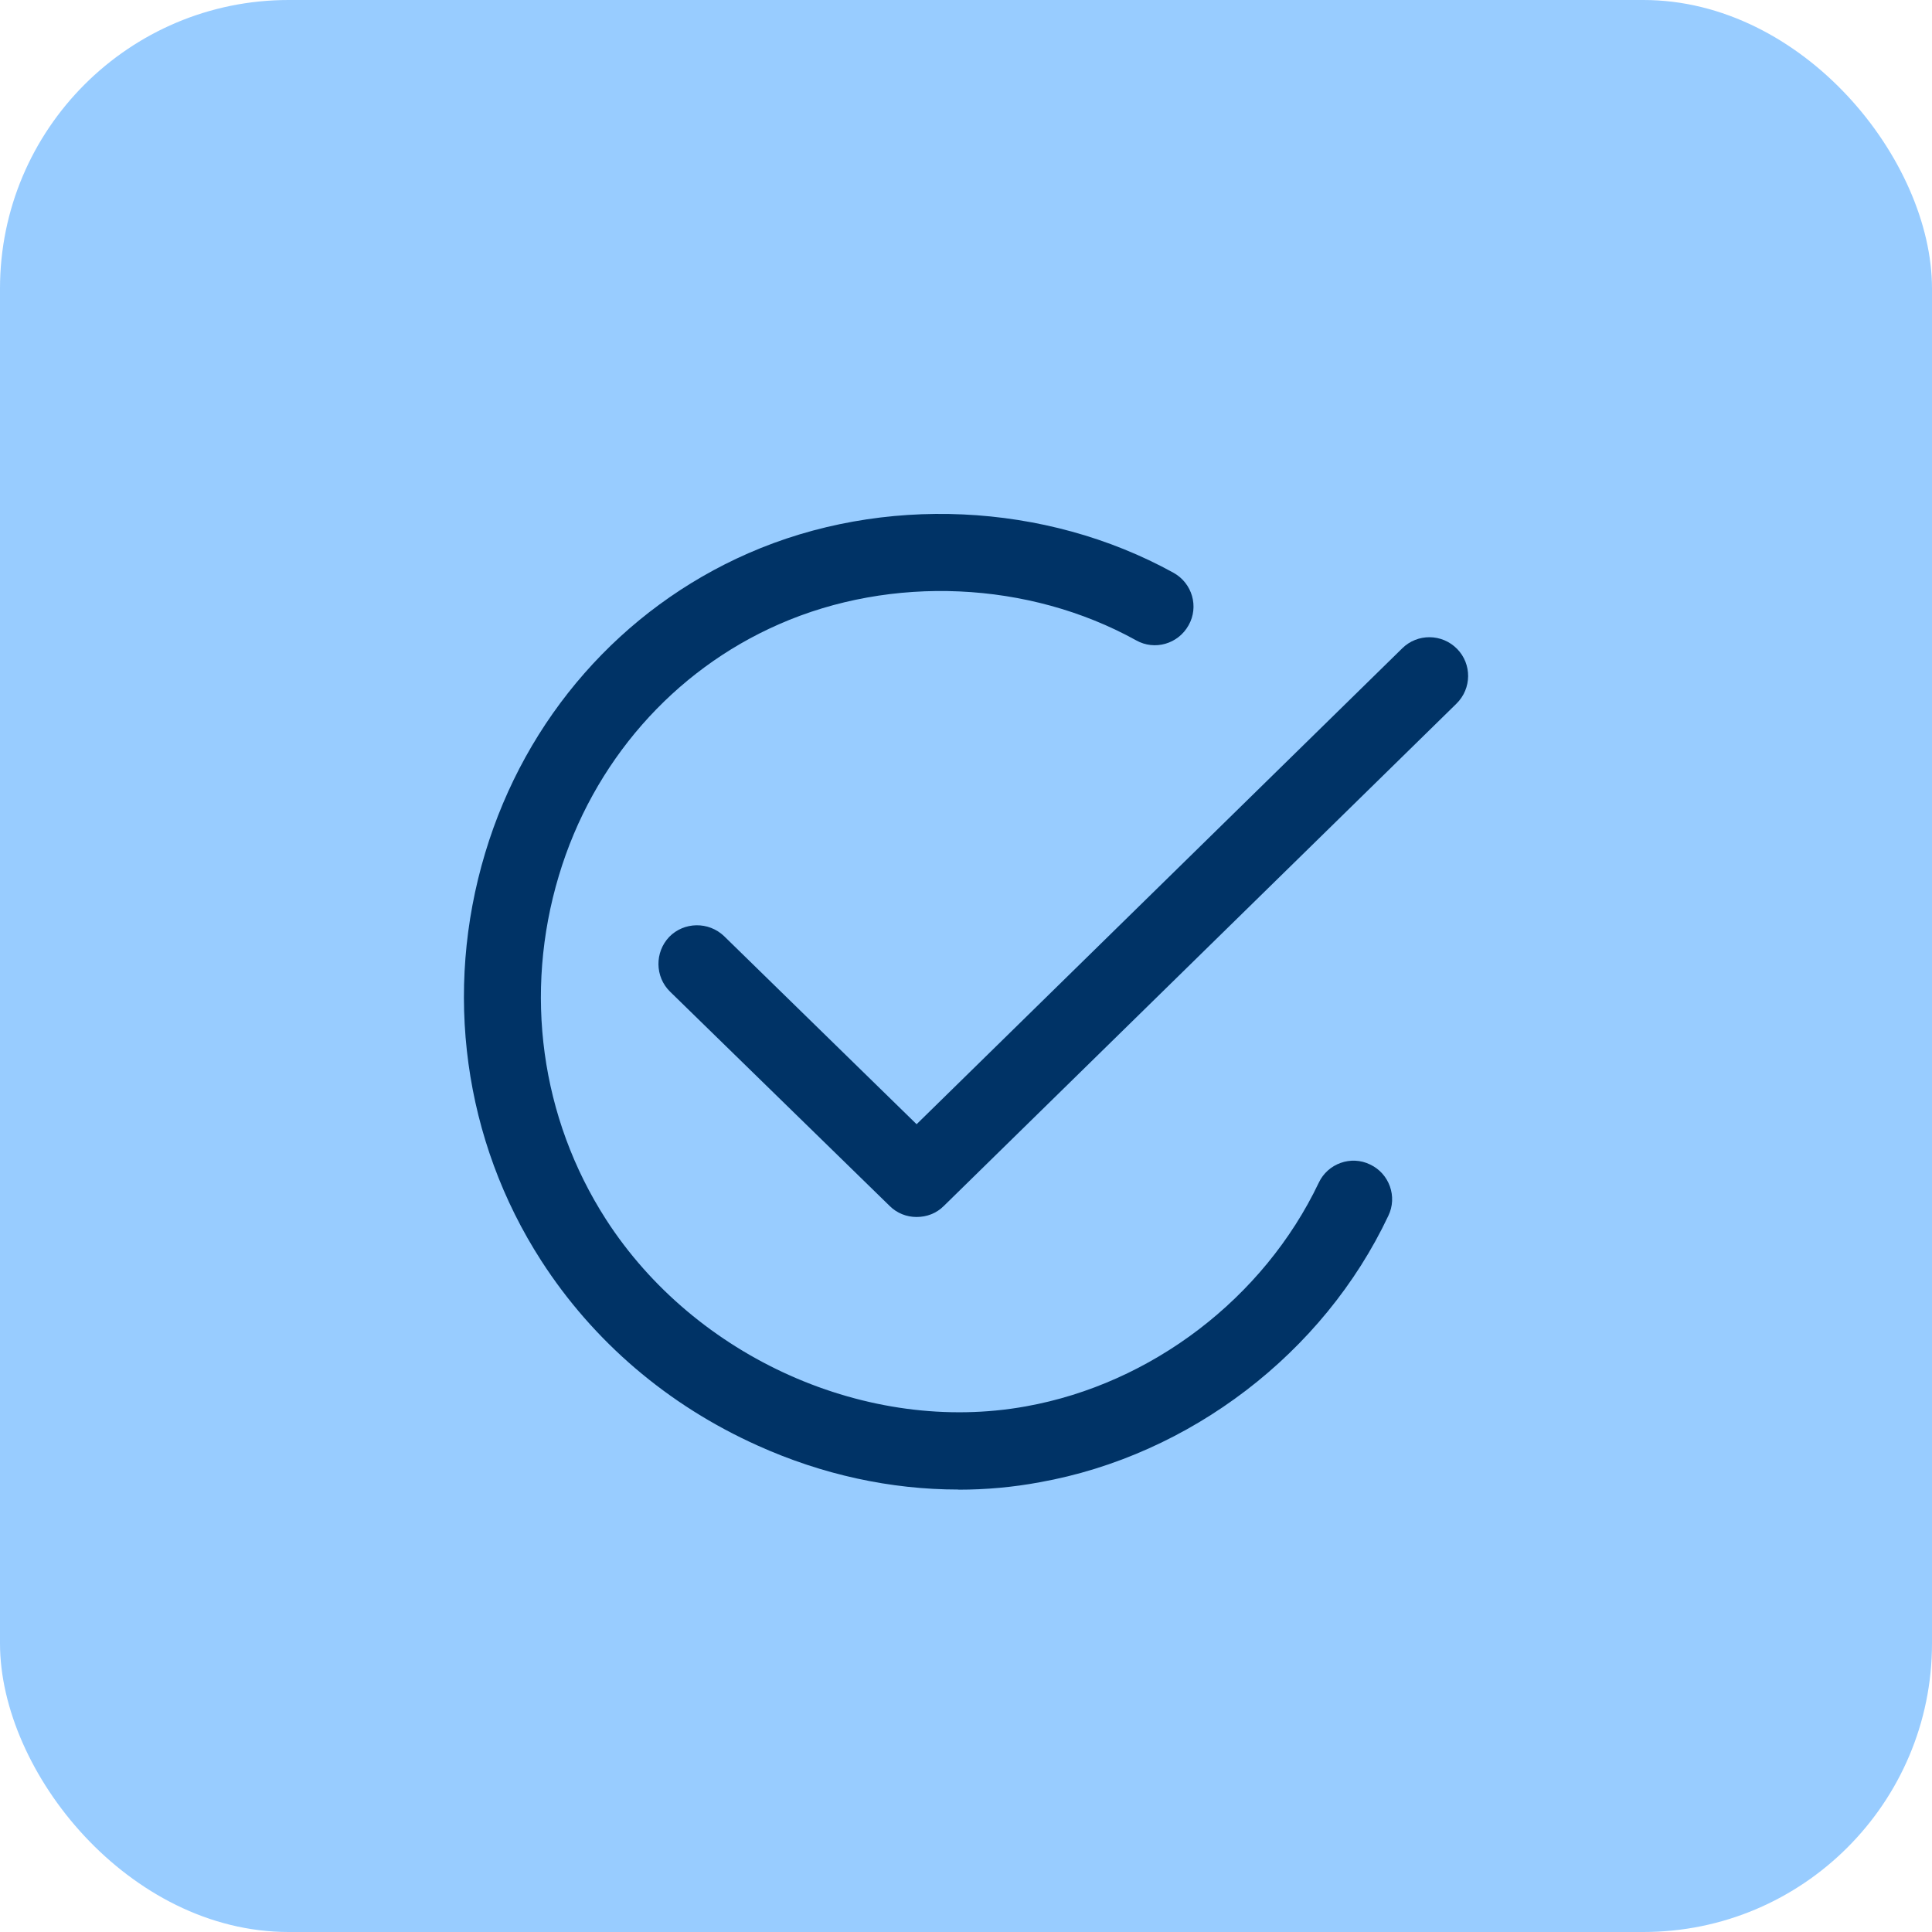
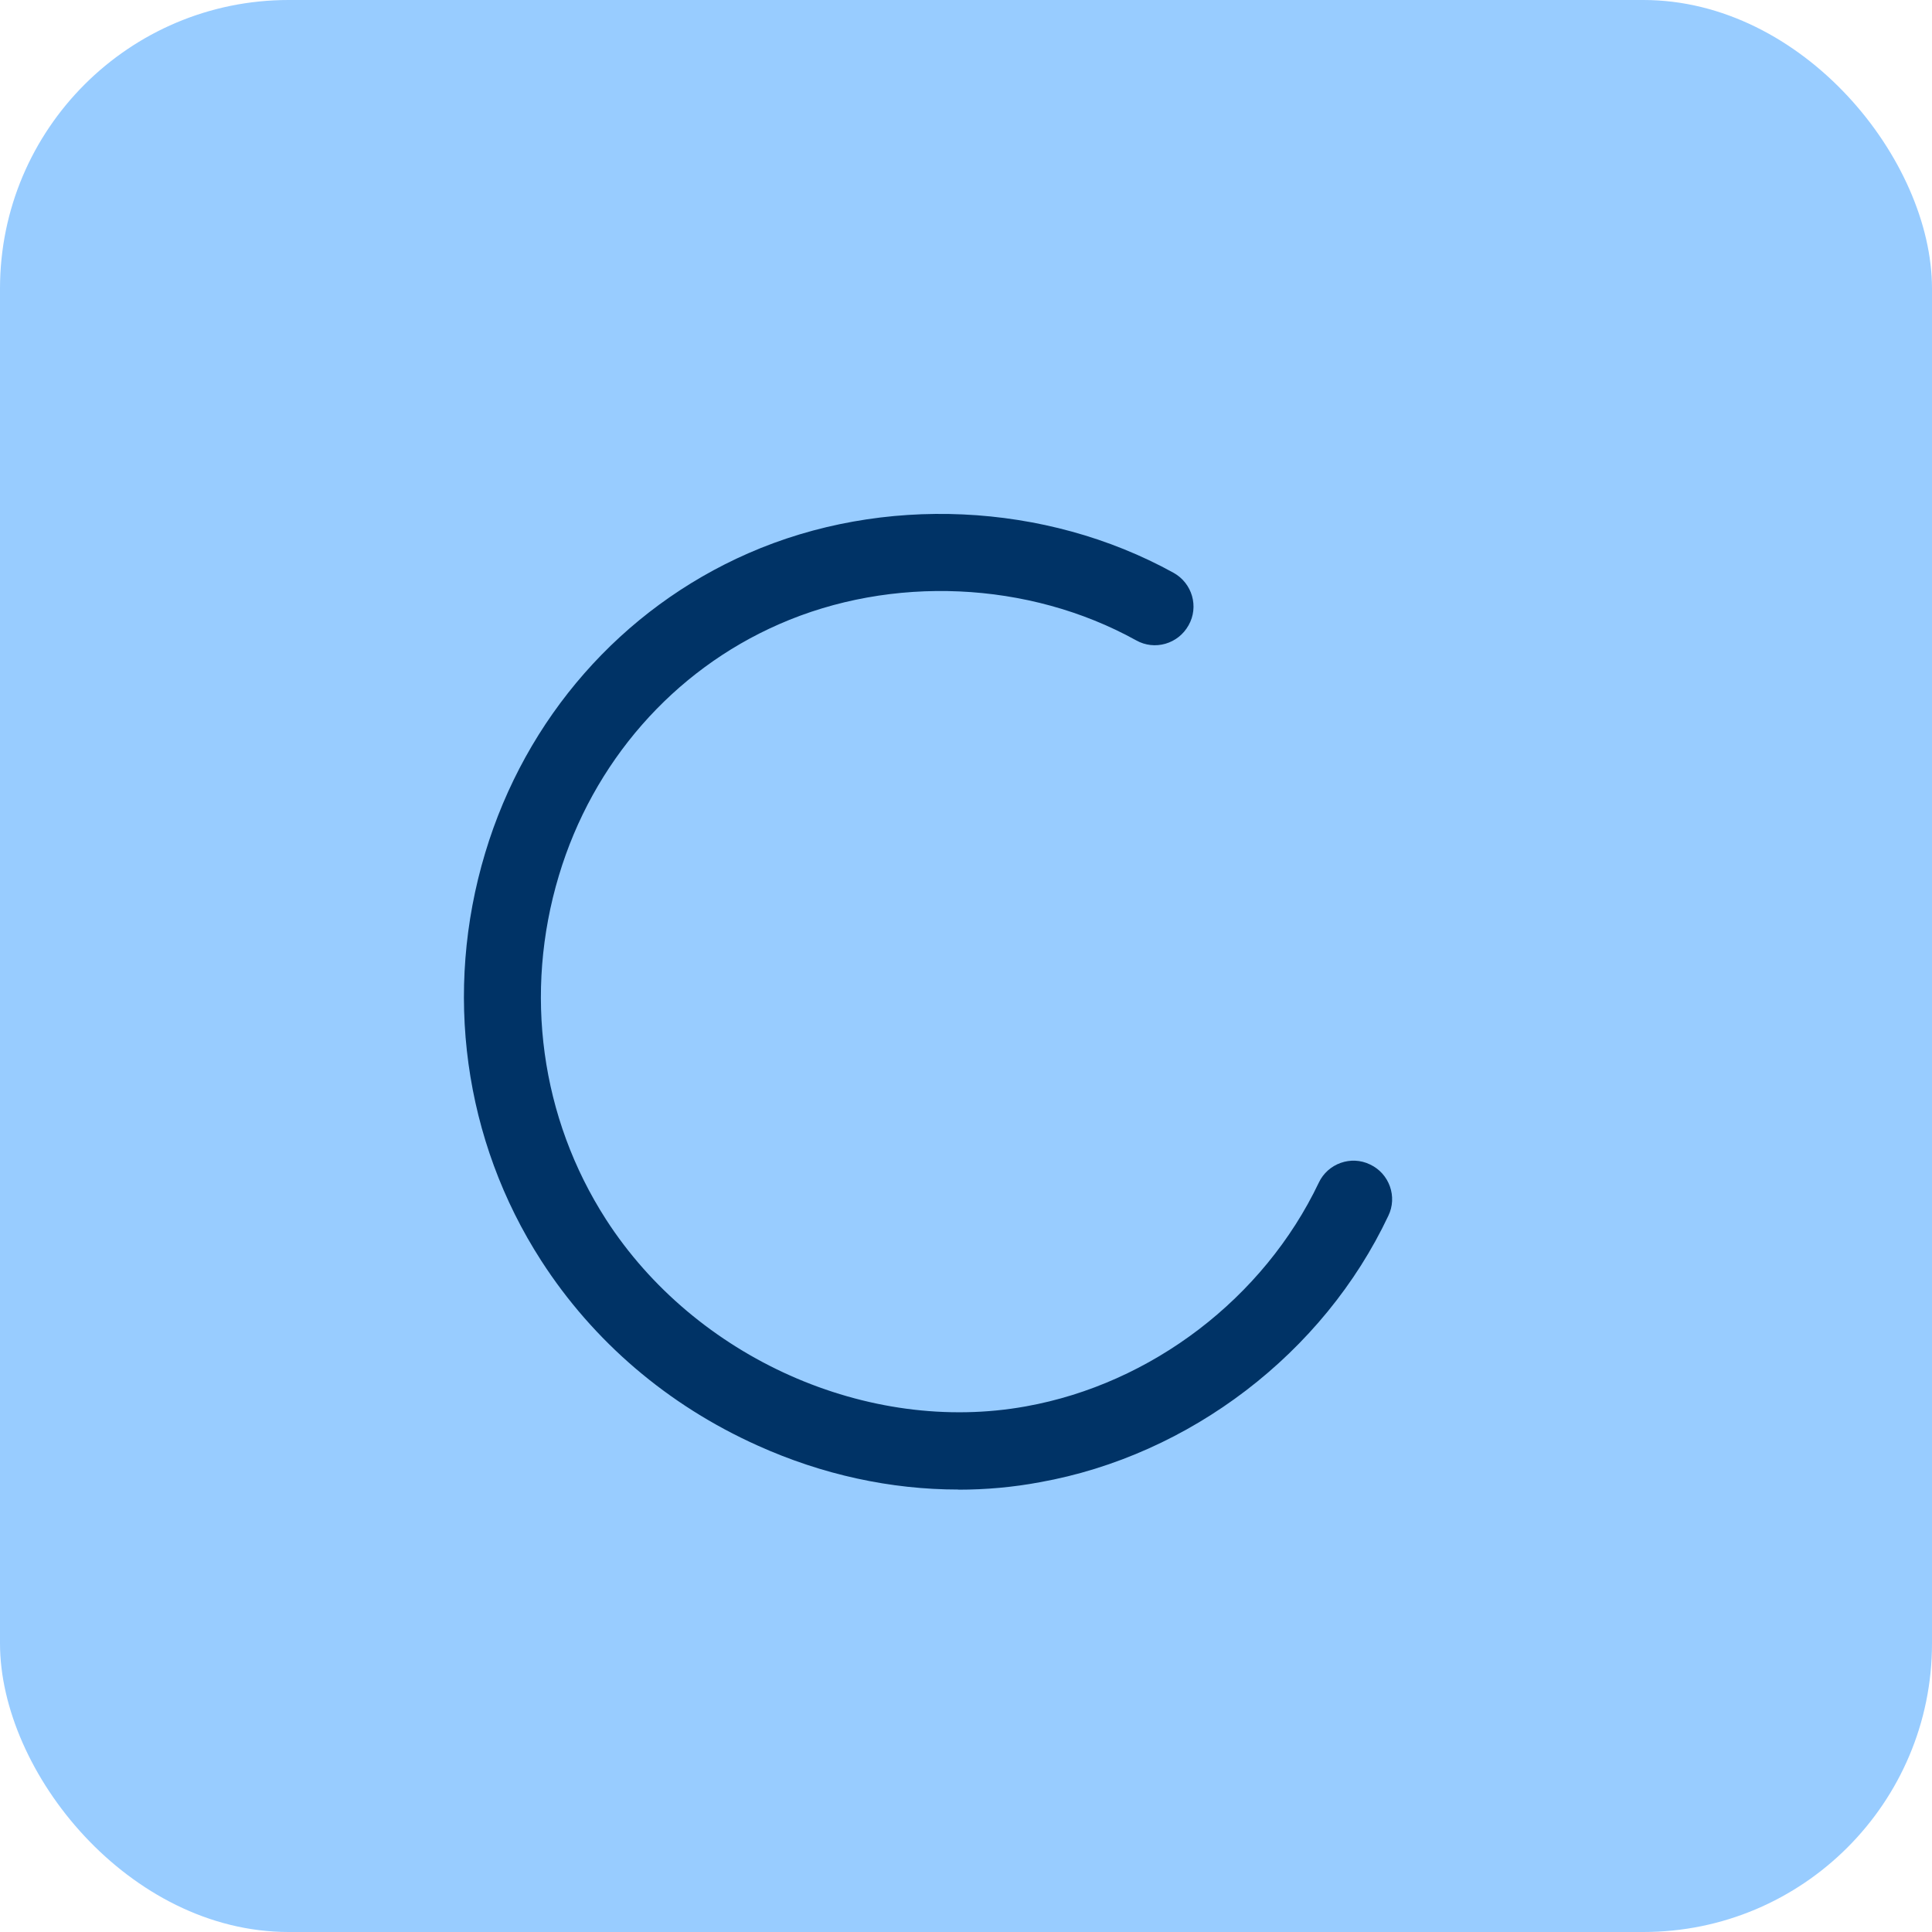
<svg xmlns="http://www.w3.org/2000/svg" id="Camada_2" data-name="Camada 2" viewBox="0 0 134.75 134.75">
  <defs>
    <style>      .cls-1 {        fill: #98ccff;      }      .cls-1, .cls-2 {        stroke-width: 0px;      }      .cls-2 {        fill: #036;      }    </style>
  </defs>
  <g id="Camada_1-2" data-name="Camada 1">
    <g>
      <rect class="cls-1" width="134.75" height="134.75" rx="20.13" ry="20.13" />
      <g>
        <path class="cls-2" d="M66.85,103.89c-4.73,0-9.49-1.03-14.01-3.07-6.26-2.81-11.46-7.26-15.09-12.89-5.41-8.39-6.82-18.77-3.91-28.44,2.83-9.42,9.51-17.03,18.35-20.9,9.35-4.1,20.71-3.58,29.66,1.36,1.31.73,1.78,2.37,1.05,3.66-.73,1.31-2.37,1.78-3.66,1.05-7.5-4.15-17.06-4.57-24.91-1.12-7.38,3.23-12.98,9.63-15.35,17.53-2.46,8.18-1.27,16.89,3.28,23.97,6.23,9.68,18.28,15.04,29.29,13.05,8.76-1.57,16.59-7.54,20.43-15.6.63-1.34,2.25-1.92,3.58-1.27,1.34.63,1.92,2.25,1.27,3.58-4.52,9.58-13.85,16.71-24.3,18.58-1.87.35-3.77.52-5.69.52Z" />
-         <path class="cls-2" d="M63.92,84.88c-.68,0-1.36-.26-1.87-.77l-15.32-14.95c-1.05-1.03-1.08-2.74-.05-3.82,1.03-1.05,2.74-1.08,3.82-.05l13.43,13.12,33.88-33.2c1.05-1.03,2.76-1.03,3.82.05,1.03,1.05,1.03,2.76-.05,3.82l-35.75,35.03c-.52.52-1.19.77-1.9.77Z" />
      </g>
    </g>
  </g>
</svg>